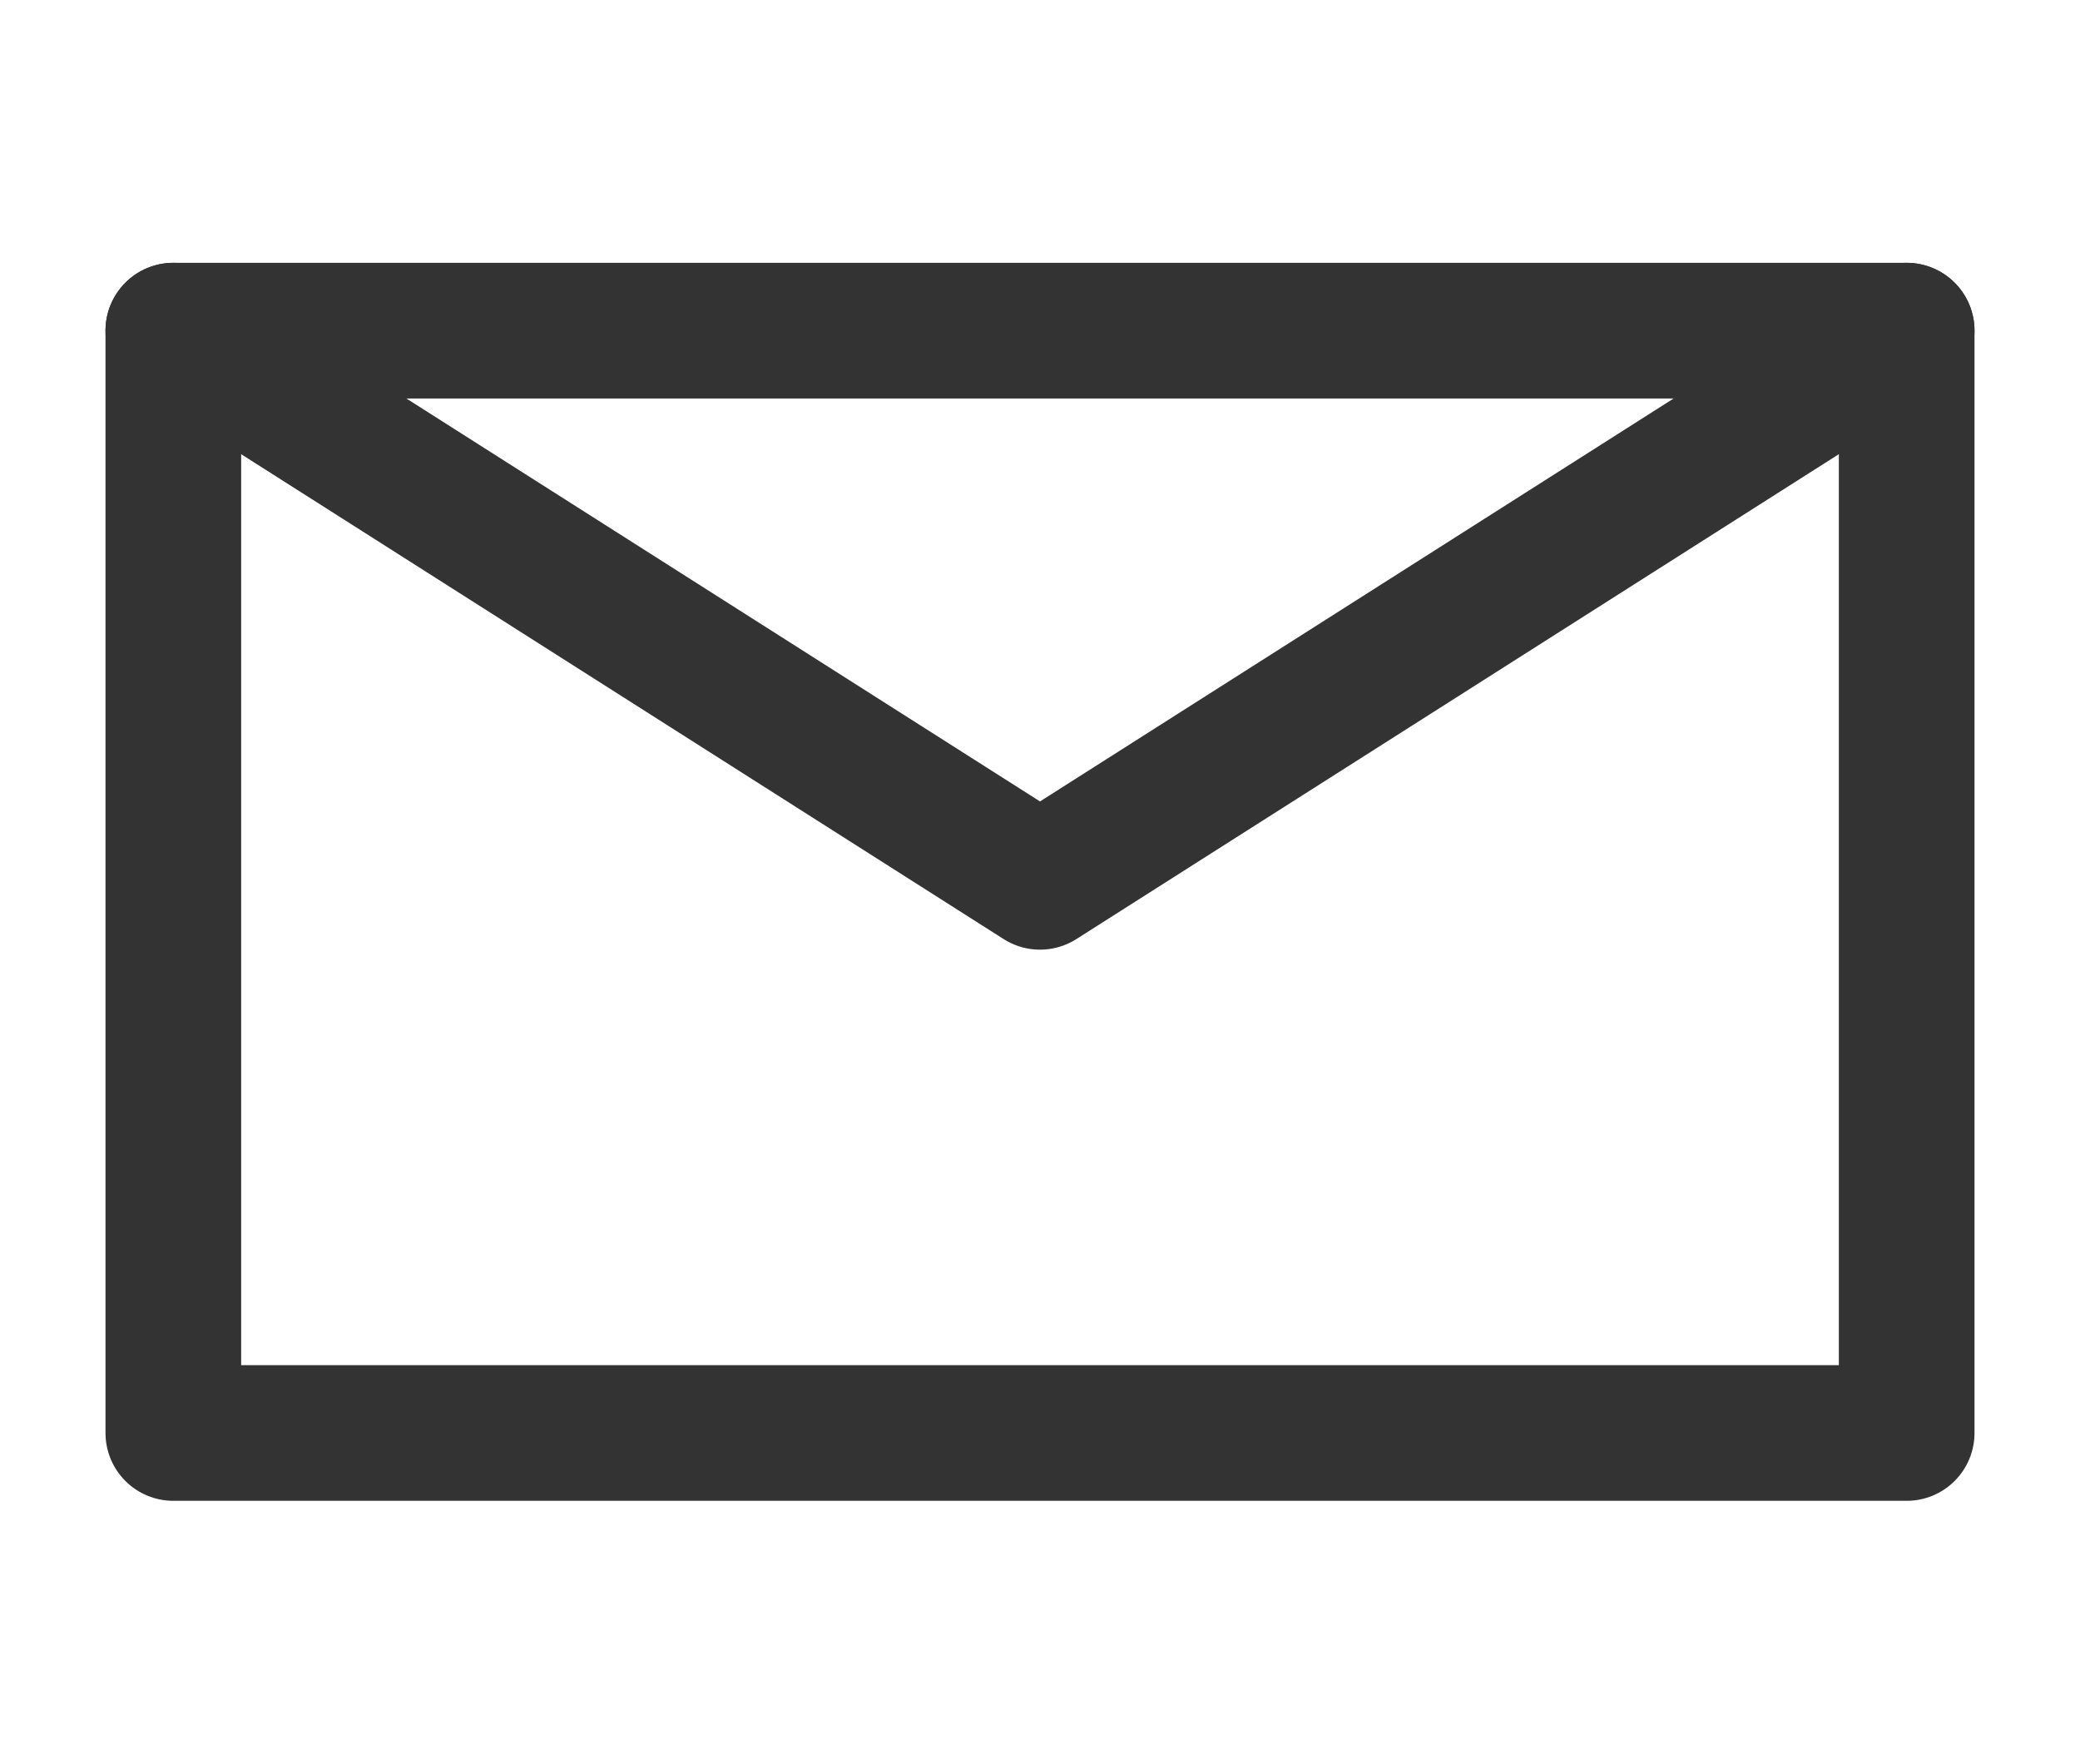
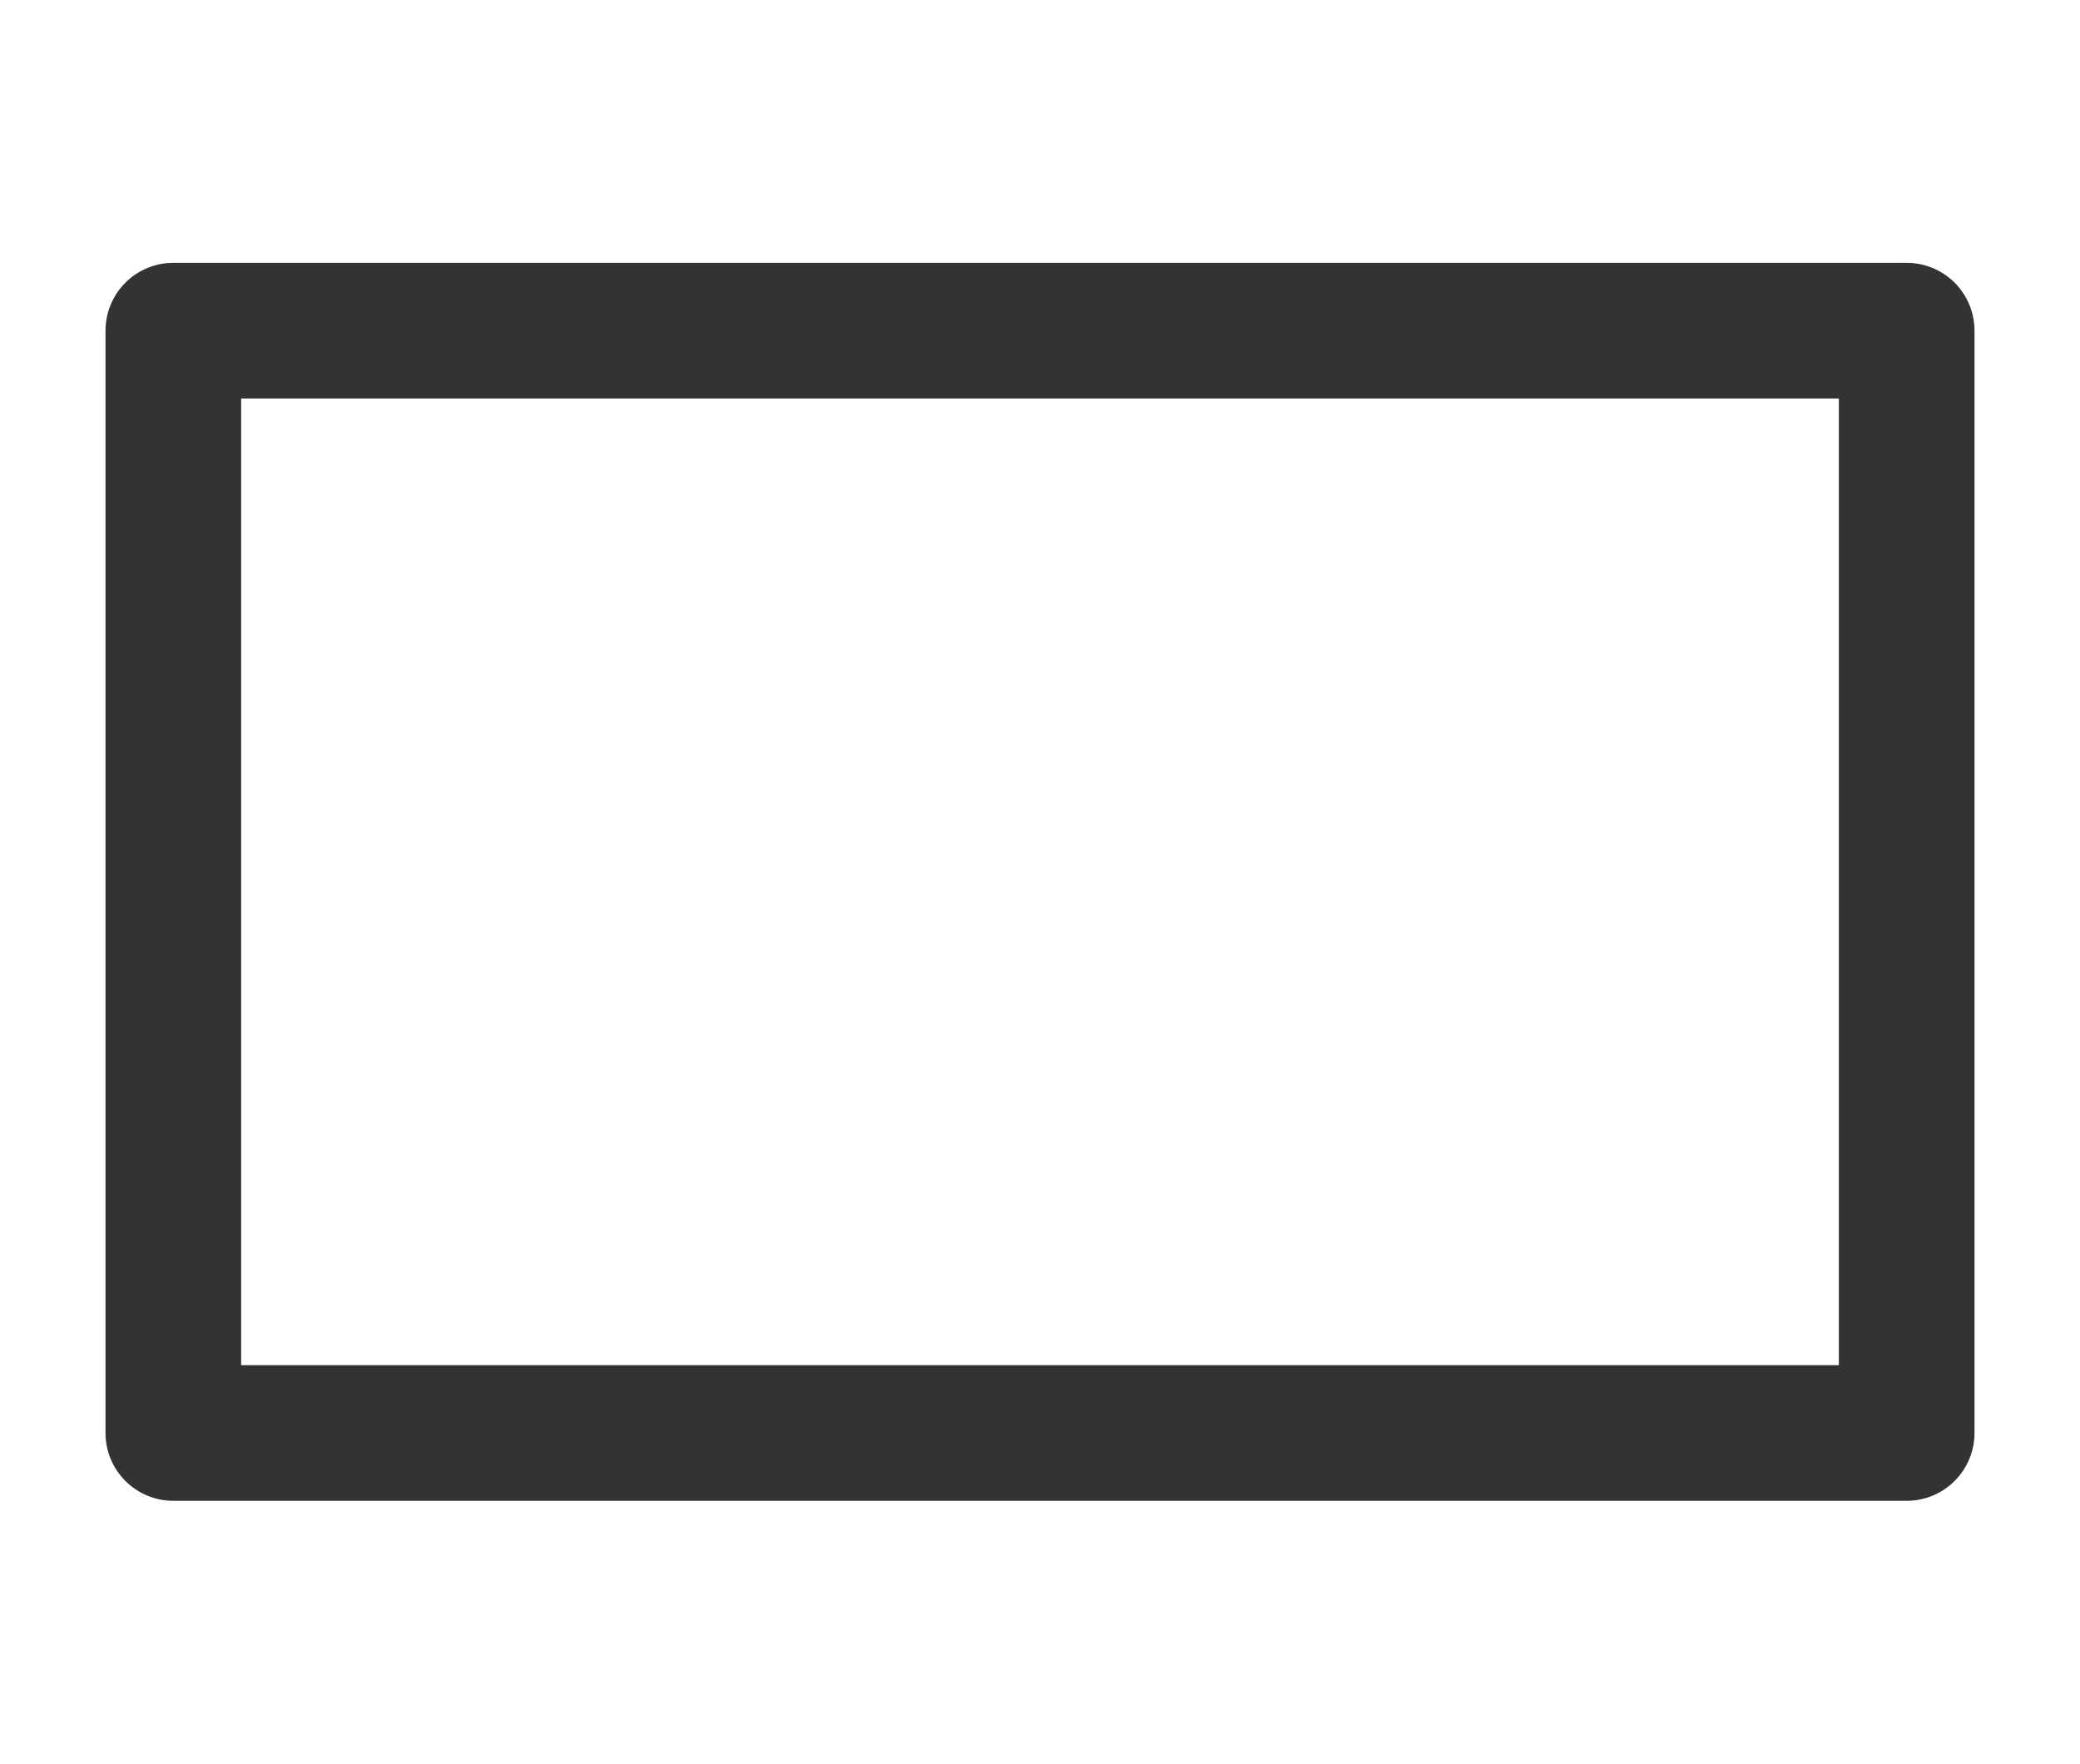
<svg xmlns="http://www.w3.org/2000/svg" width="46" height="39" viewBox="0 0 46 39" fill="none">
  <path d="M3.833 31.688L42.167 31.688L42.167 19.5L42.167 7.312L23 7.312L3.833 7.312L3.833 19.5L3.833 31.688Z" stroke="rgba(51, 51, 51, 1)" stroke-width="3" stroke-linejoin="round">
</path>
-   <path stroke="rgba(51, 51, 51, 1)" stroke-width="3" stroke-linejoin="round" stroke-linecap="round" d="M3.833 7.312L23 19.5L42.167 7.312">
- </path>
-   <path stroke="rgba(51, 51, 51, 1)" stroke-width="1.333" stroke-linejoin="round" stroke-linecap="round" d="M23 7.312L3.833 7.312L3.833 19.5">
- </path>
-   <path stroke="rgba(51, 51, 51, 1)" stroke-width="1.333" stroke-linejoin="round" stroke-linecap="round" d="M42.167 19.5L42.167 7.312L23 7.312">
- </path>
</svg>